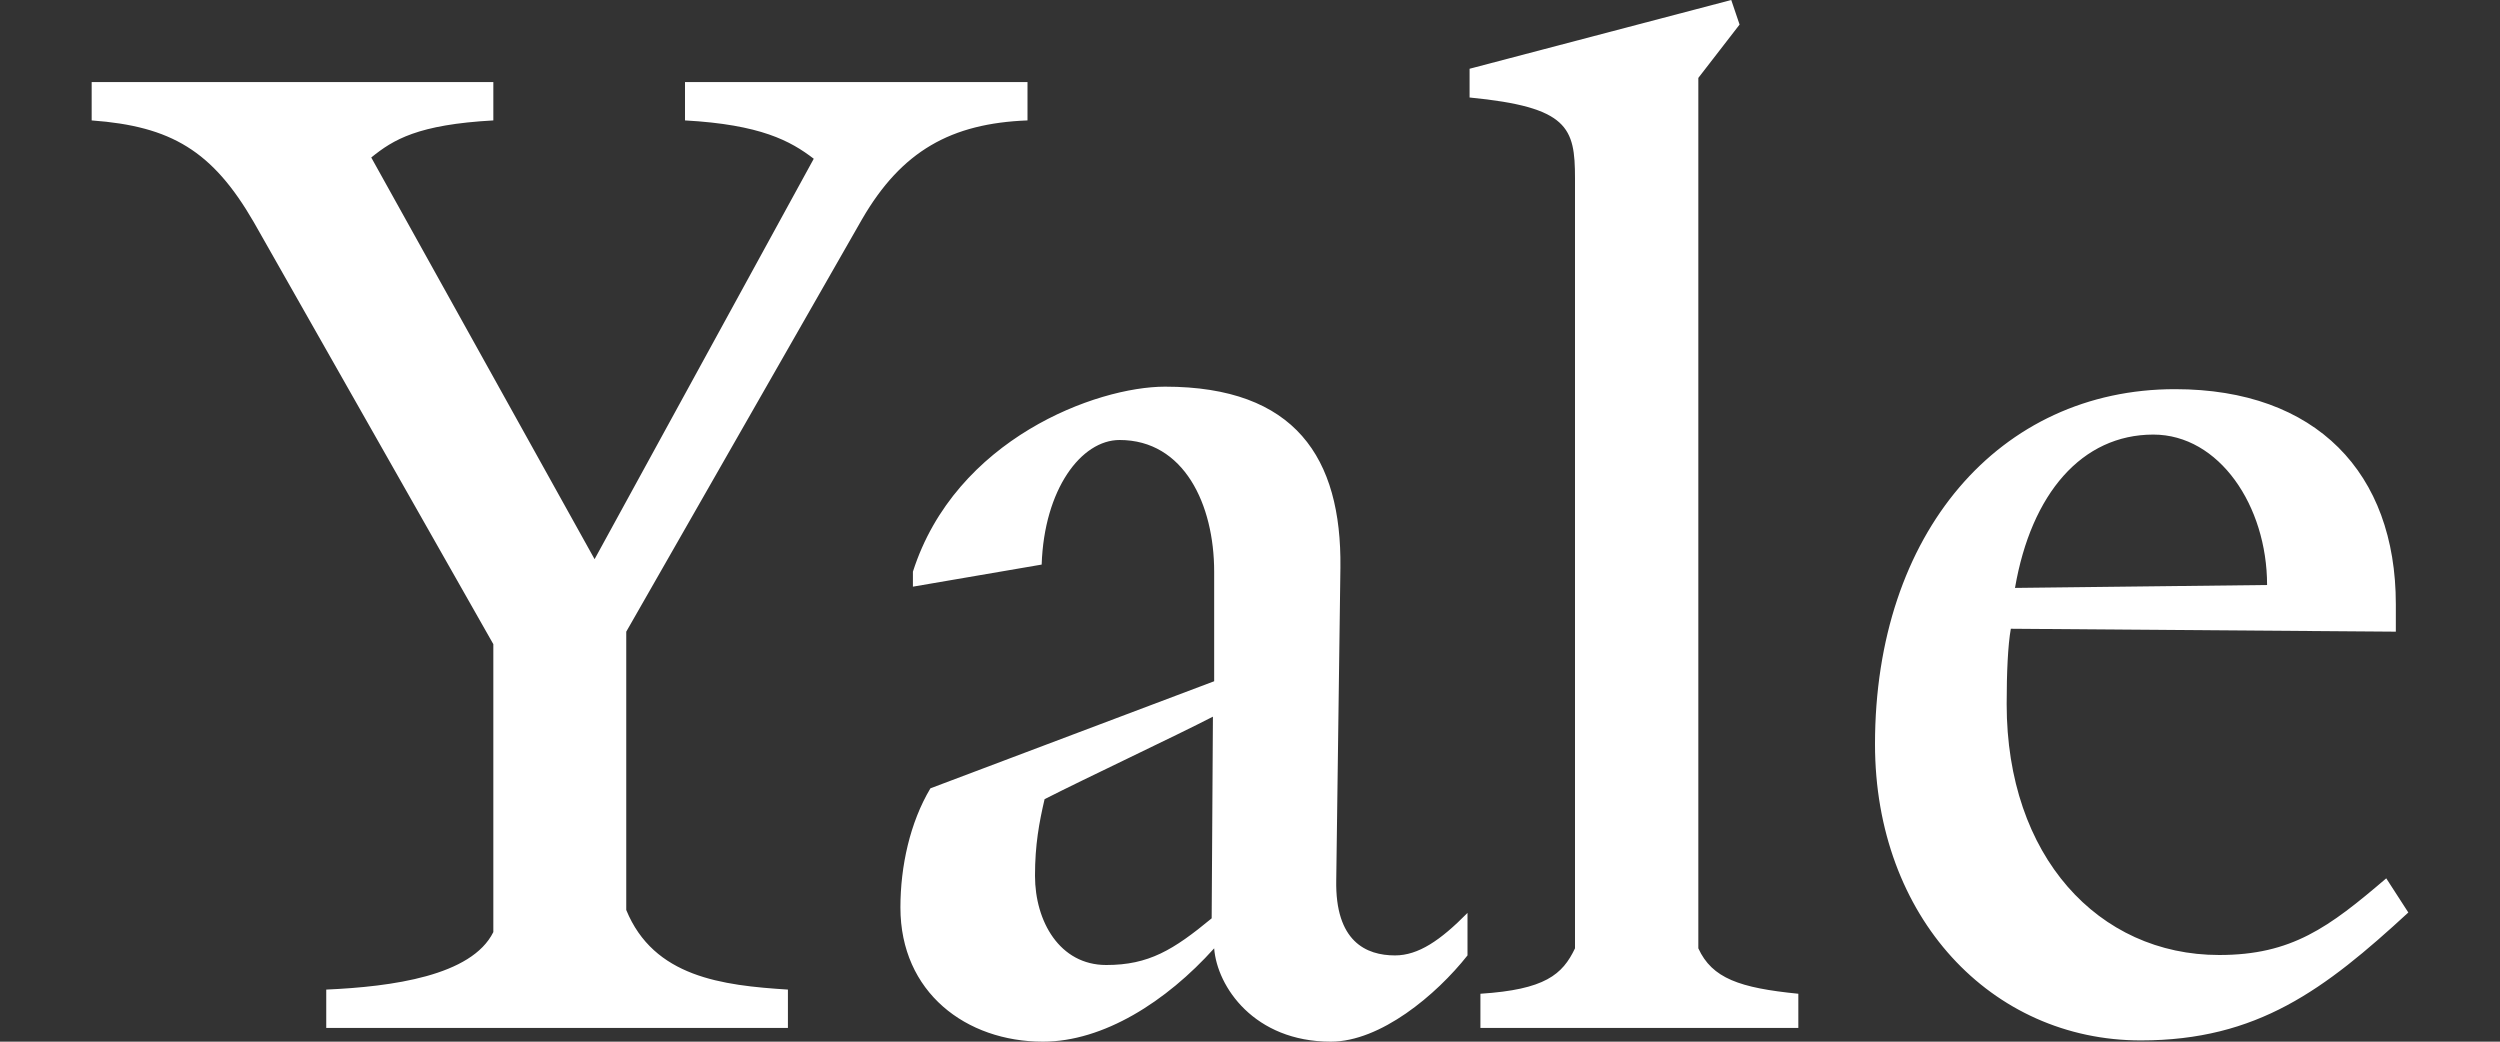
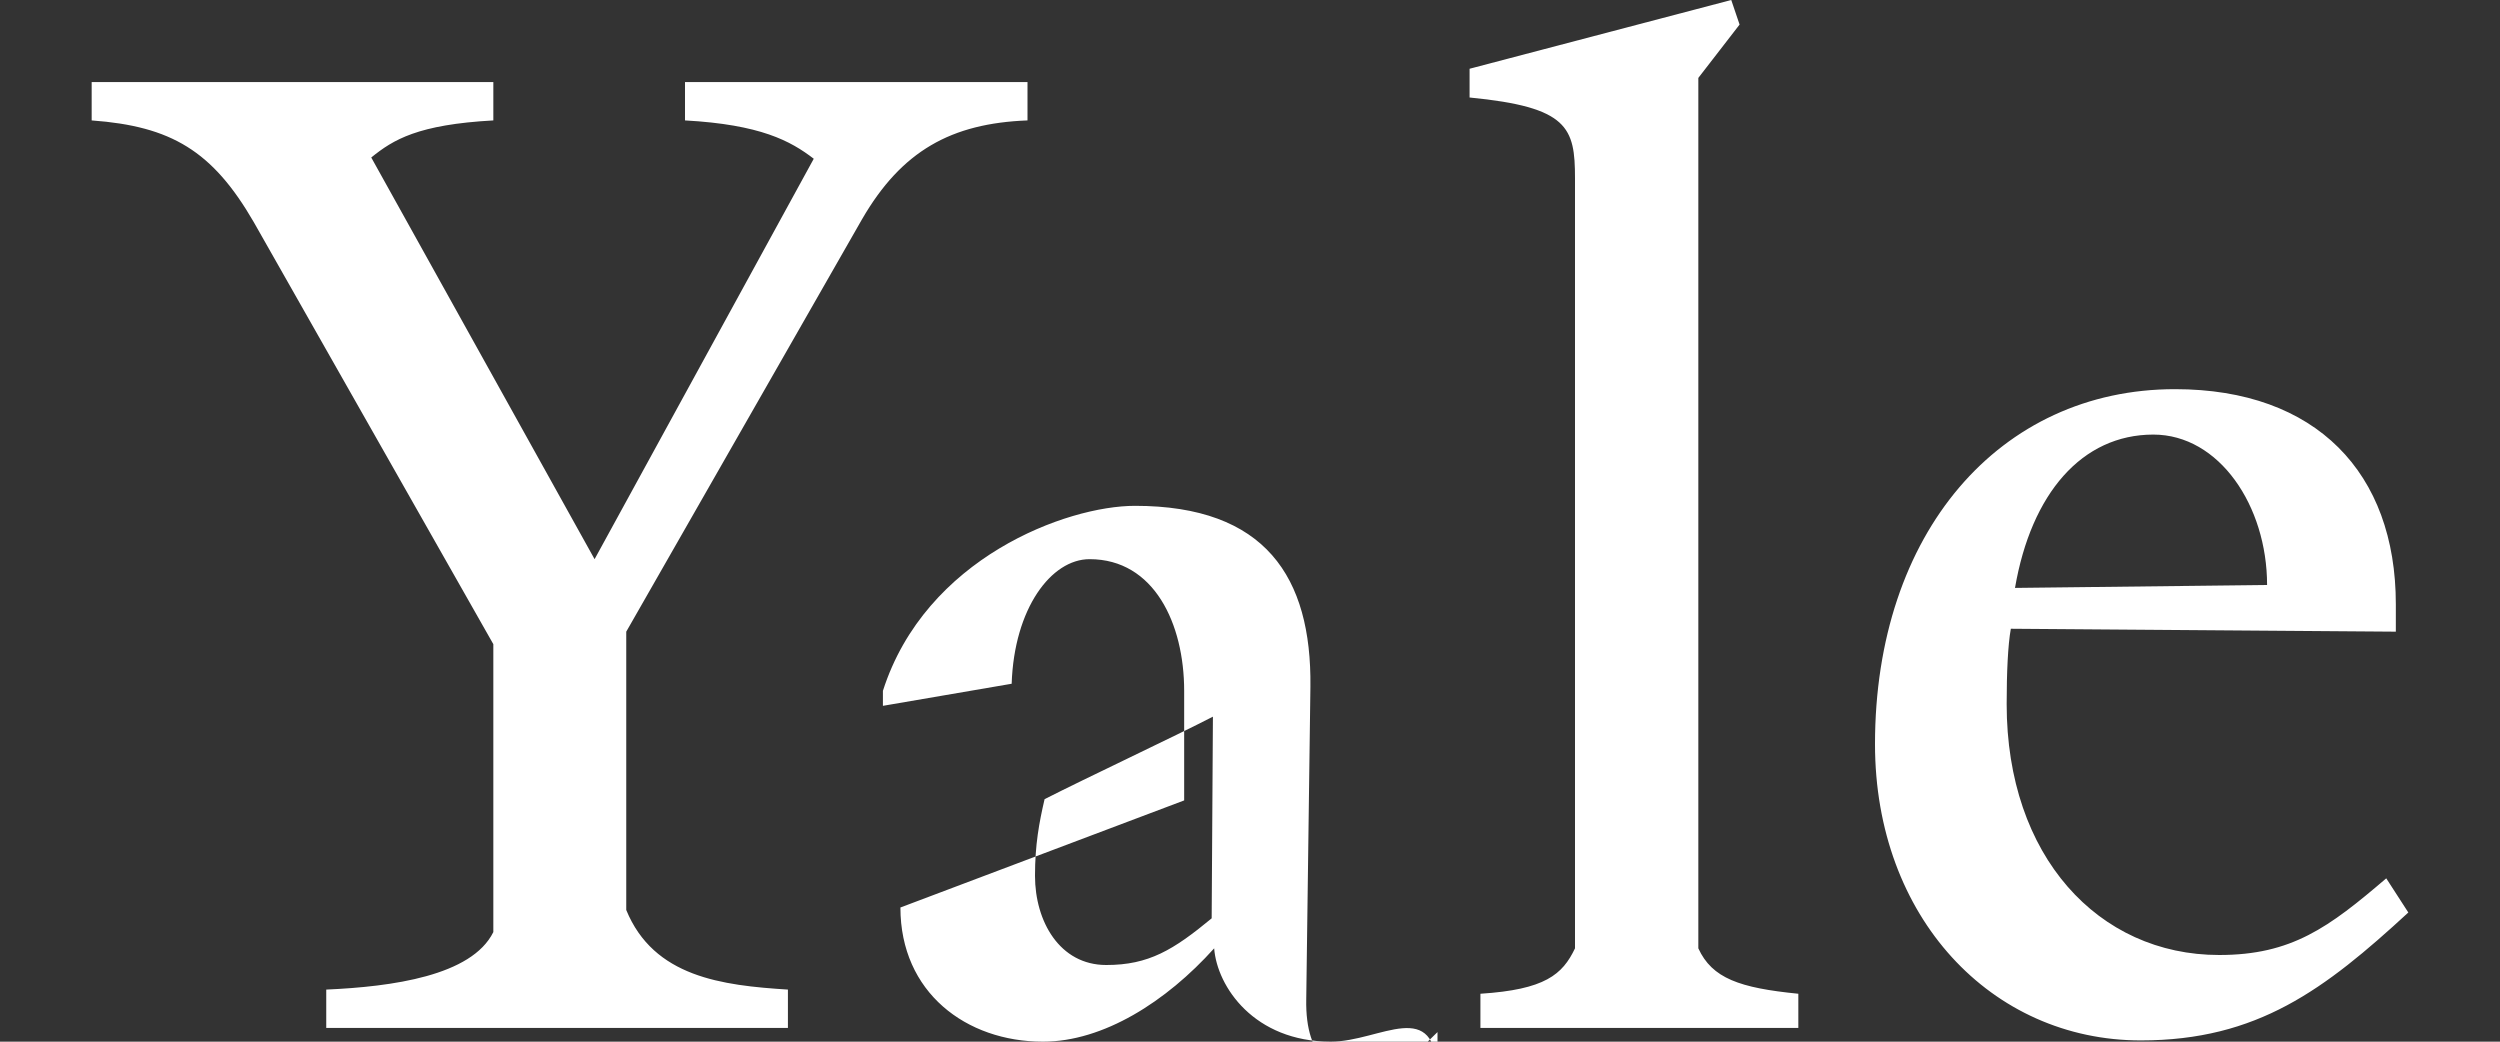
<svg xmlns="http://www.w3.org/2000/svg" id="Layer_1" x="0px" y="0px" viewBox="0 0 600 250" style="enable-background:new 0 0 600 250;" xml:space="preserve">
  <rect x="0" y="0" width="600" height="250" fill="#333333" stroke="none" />
  <style type="text/css">	.st0{fill-rule:evenodd;clip-rule:evenodd;fill:#FFFFFF;}</style>
-   <path class="st0" d="M516.8,104.3c-17.1,0-29.3,14.1-33.2,36.8l60.5-0.7C544.1,121.4,532.6,104.3,516.8,104.3z M513.8,249.7 c-35.9,0-63.8-29.6-63.8-71.1c0-50.7,29.9-85.2,72-85.2c33.9,0,53,20.1,53,51.6v6.6l-92.4-0.7c-0.7,3.9-1,10.5-1,18.1 c0,36.5,22,60.2,51,60.2c17.4,0,26.3-6.6,40.1-18.4l5.3,8.2C557.9,237.5,541.8,249.7,513.8,249.7L513.8,249.7z M355.3,246.7v-8.2 c15.5-1,19.7-4.6,22.7-10.9V42.8c0-12.2-1.6-17.1-25.3-19.4v-6.9L415.5,0l2,5.9l-9.9,12.8v208.9c3.3,7.2,9.9,9.5,24,10.9v8.2 L355.3,246.7L355.3,246.7z M250.7,191.8c-1.3,5.6-2.3,10.9-2.3,18.4c0,10.9,5.9,21.4,17.1,21.4c10.2,0,16.1-3.6,25.3-11.2l0.3-48.4 C282.2,176.6,260.5,186.8,250.7,191.8z M319.4,250c-18.4,0-27.3-13.2-28-22.4c-11.5,12.8-26.6,22.4-41.1,22.4 c-18.4,0-34.2-11.8-34.2-32.2c0-9.9,2.3-20.4,7.2-28.6l68.1-25.7v-26.3c0-16.1-7.2-31.6-22.7-31.6c-9.2,0-18.1,11.8-18.7,29.9 l-30.9,5.3v-3.6c10.2-31.9,44.1-44.4,60.5-44.4c31.3,0,42.4,17.1,42.1,43.4l-1,75c-0.3,14.8,7.2,18.1,14.1,18.1 c5.6,0,10.9-3.6,17.4-10.2v10.2C344.7,238.8,331.3,250,319.4,250z M206.9,52.6l-56.6,99v66.8c6.6,16.1,23,18.1,38.8,19.1v9.2H78.3 v-9.2c15.8-0.7,34.9-3.3,40.1-13.8v-69.1L60.9,53.3C51,36.2,41.1,30.3,22,28.9v-9.2h96.4v9.2c-18.1,1-24,4.6-29.3,8.9l53.6,96.4 l52.6-96.1c-5.6-4.3-12.8-8.2-30.9-9.2v-9.2h82.2v9.2C228.3,29.6,216.4,36.2,206.9,52.6z" />
+   <path class="st0" d="M516.8,104.3c-17.1,0-29.3,14.1-33.2,36.8l60.5-0.7C544.1,121.4,532.6,104.3,516.8,104.3z M513.8,249.7 c-35.9,0-63.8-29.6-63.8-71.1c0-50.7,29.9-85.2,72-85.2c33.9,0,53,20.1,53,51.6v6.6l-92.4-0.7c-0.7,3.9-1,10.5-1,18.1 c0,36.5,22,60.2,51,60.2c17.4,0,26.3-6.6,40.1-18.4l5.3,8.2C557.9,237.5,541.8,249.7,513.8,249.7L513.8,249.7z M355.3,246.7v-8.2 c15.5-1,19.7-4.6,22.7-10.9V42.8c0-12.2-1.6-17.1-25.3-19.4v-6.9L415.5,0l2,5.9l-9.9,12.8v208.9c3.3,7.2,9.9,9.5,24,10.9v8.2 L355.3,246.7L355.3,246.7z M250.7,191.8c-1.3,5.6-2.3,10.9-2.3,18.4c0,10.9,5.9,21.4,17.1,21.4c10.2,0,16.1-3.6,25.3-11.2l0.3-48.4 C282.2,176.6,260.5,186.8,250.7,191.8z M319.4,250c-18.4,0-27.3-13.2-28-22.4c-11.5,12.8-26.6,22.4-41.1,22.4 c-18.4,0-34.2-11.8-34.2-32.2l68.1-25.7v-26.3c0-16.1-7.2-31.6-22.7-31.6c-9.2,0-18.1,11.8-18.7,29.9 l-30.9,5.3v-3.6c10.2-31.9,44.1-44.4,60.5-44.4c31.3,0,42.4,17.1,42.1,43.4l-1,75c-0.3,14.8,7.2,18.1,14.1,18.1 c5.6,0,10.9-3.6,17.4-10.2v10.2C344.7,238.8,331.3,250,319.4,250z M206.9,52.6l-56.6,99v66.8c6.6,16.1,23,18.1,38.8,19.1v9.2H78.3 v-9.2c15.8-0.7,34.9-3.3,40.1-13.8v-69.1L60.9,53.3C51,36.2,41.1,30.3,22,28.9v-9.2h96.4v9.2c-18.1,1-24,4.6-29.3,8.9l53.6,96.4 l52.6-96.1c-5.6-4.3-12.8-8.2-30.9-9.2v-9.2h82.2v9.2C228.3,29.6,216.4,36.2,206.9,52.6z" />
</svg>